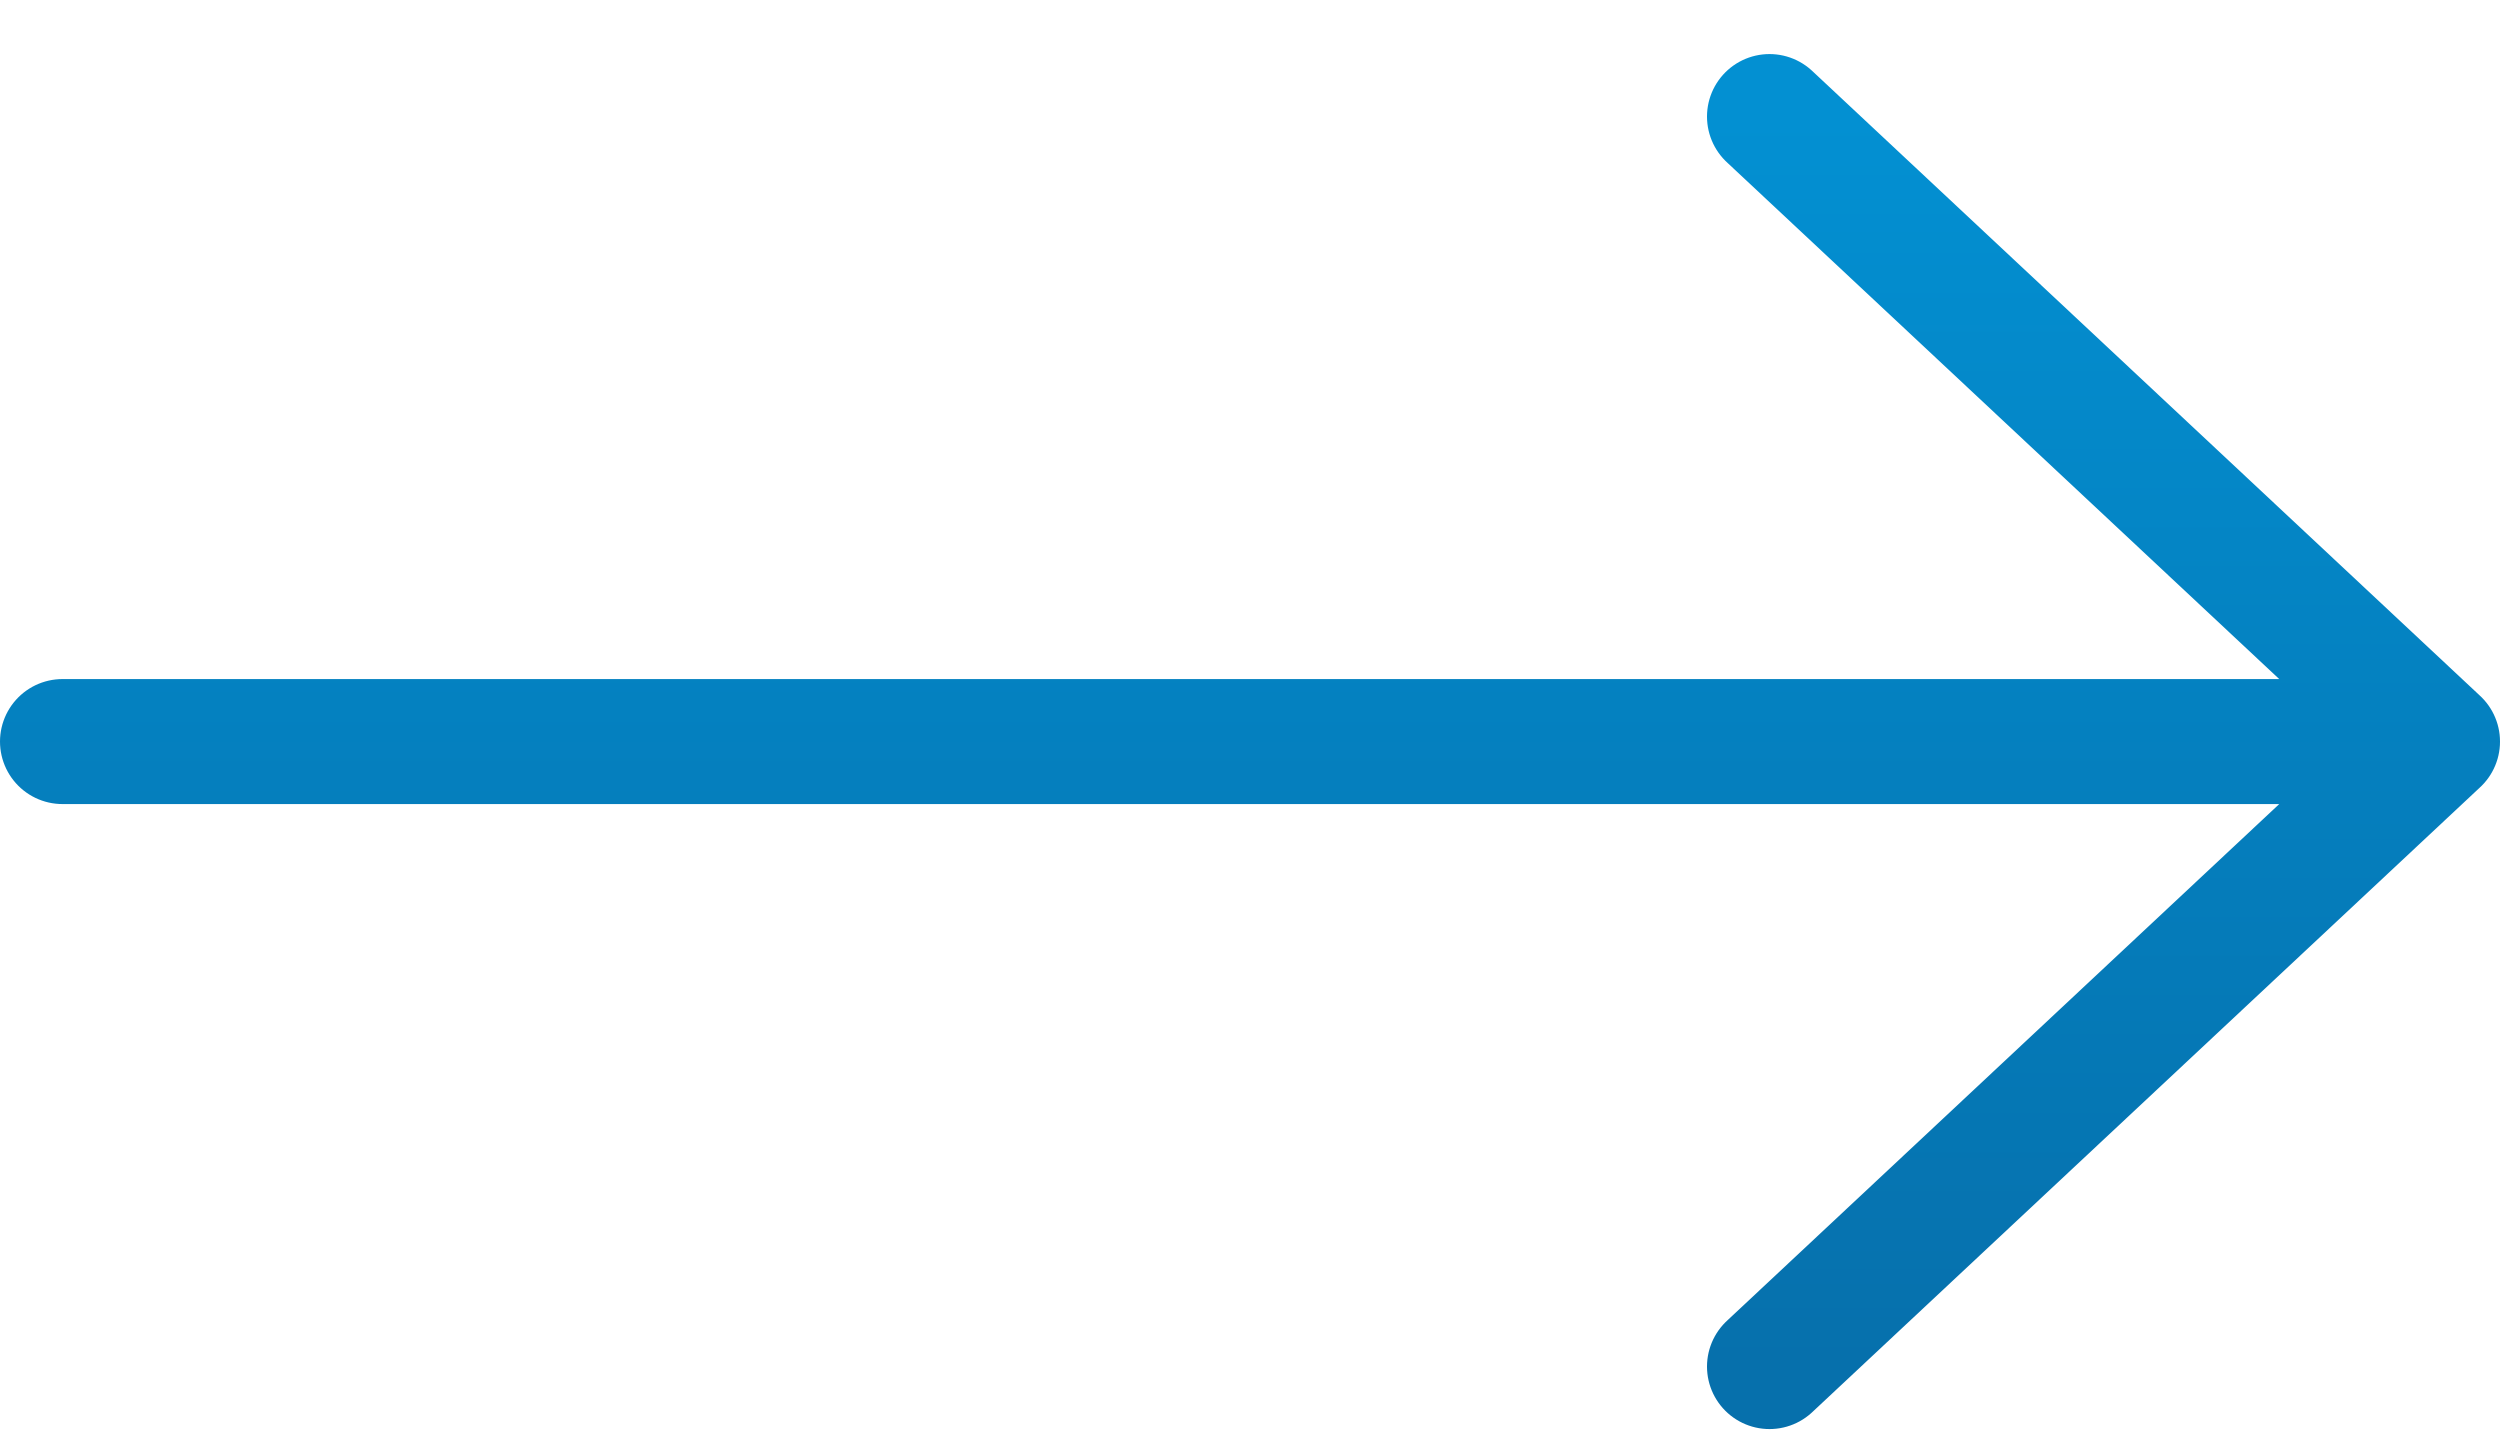
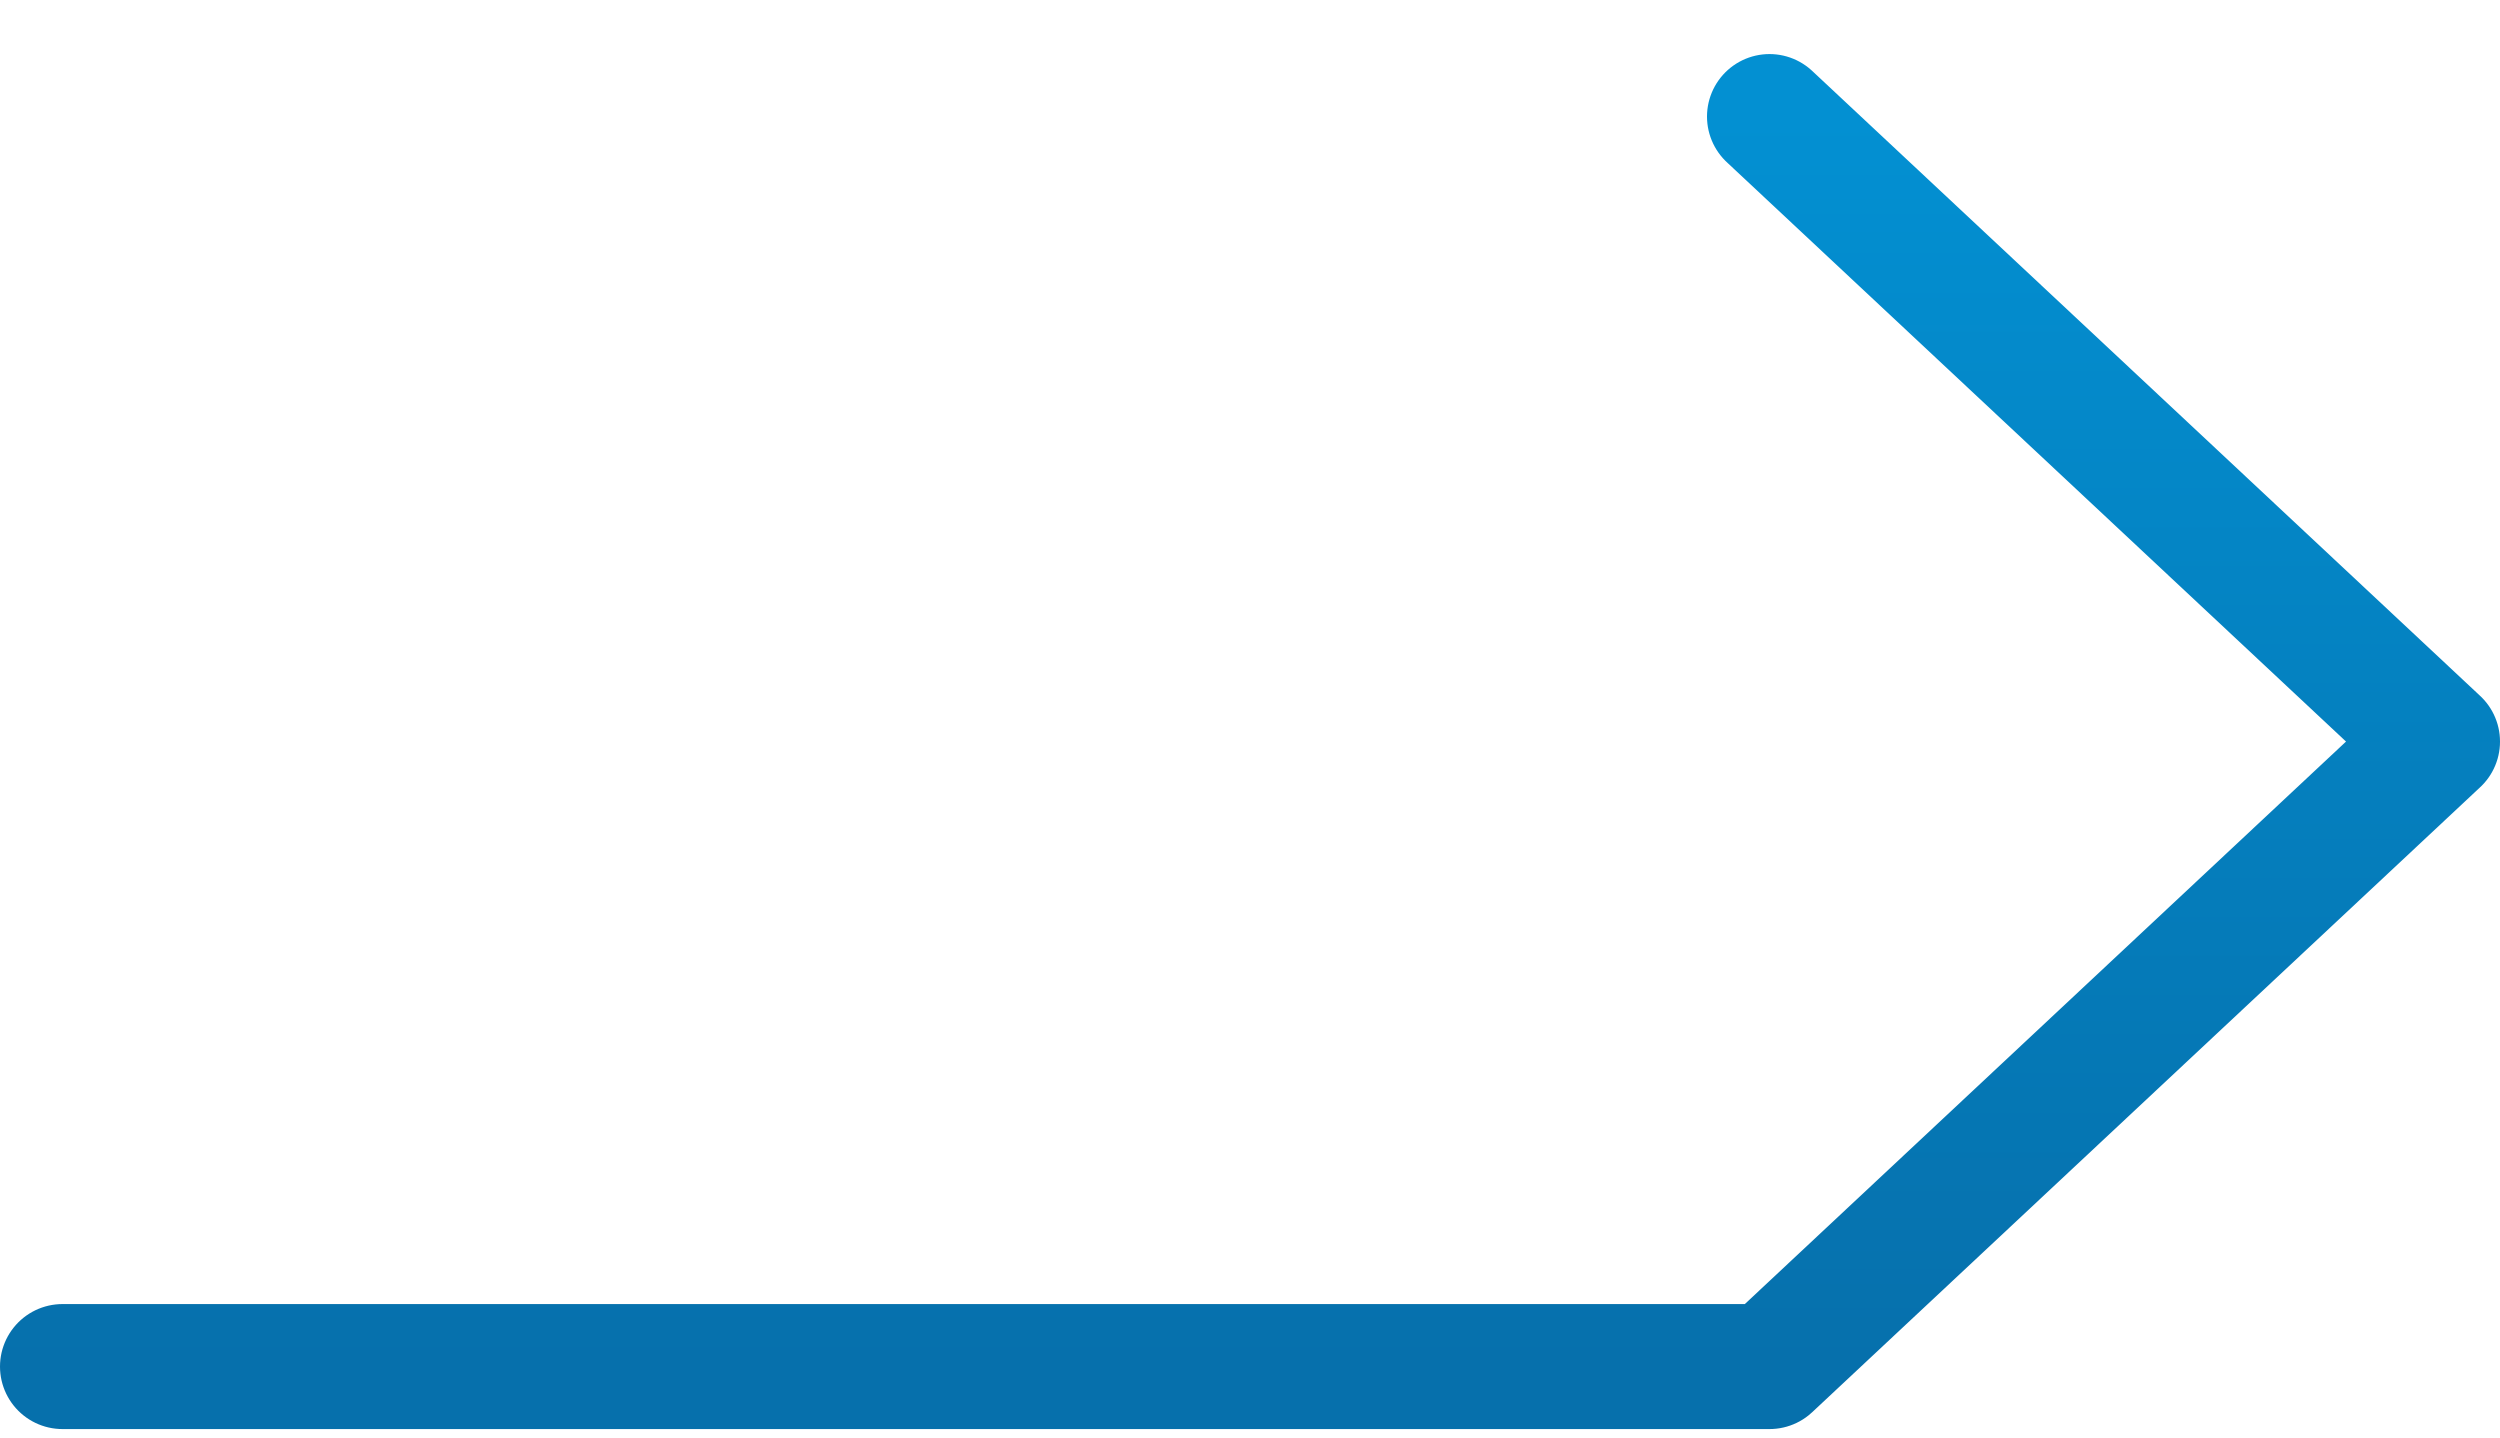
<svg xmlns="http://www.w3.org/2000/svg" width="40" height="23" viewBox="0 0 40 23" fill="none">
-   <path d="M28.312 1.865L39 11.865M39 11.865L28.312 21.865M39 11.865H1" stroke="url(#paint0_linear)" stroke-width="2" stroke-linecap="round" stroke-linejoin="round" />
+   <path d="M28.312 1.865L39 11.865M39 11.865L28.312 21.865H1" stroke="url(#paint0_linear)" stroke-width="2" stroke-linecap="round" stroke-linejoin="round" />
  <defs>
    <linearGradient id="paint0_linear" x1="20" y1="1.865" x2="20" y2="21.865" gradientUnits="userSpaceOnUse">
      <stop stop-color="#0390D2" />
      <stop offset="1" stop-color="#0670AC" />
    </linearGradient>
  </defs>
</svg>